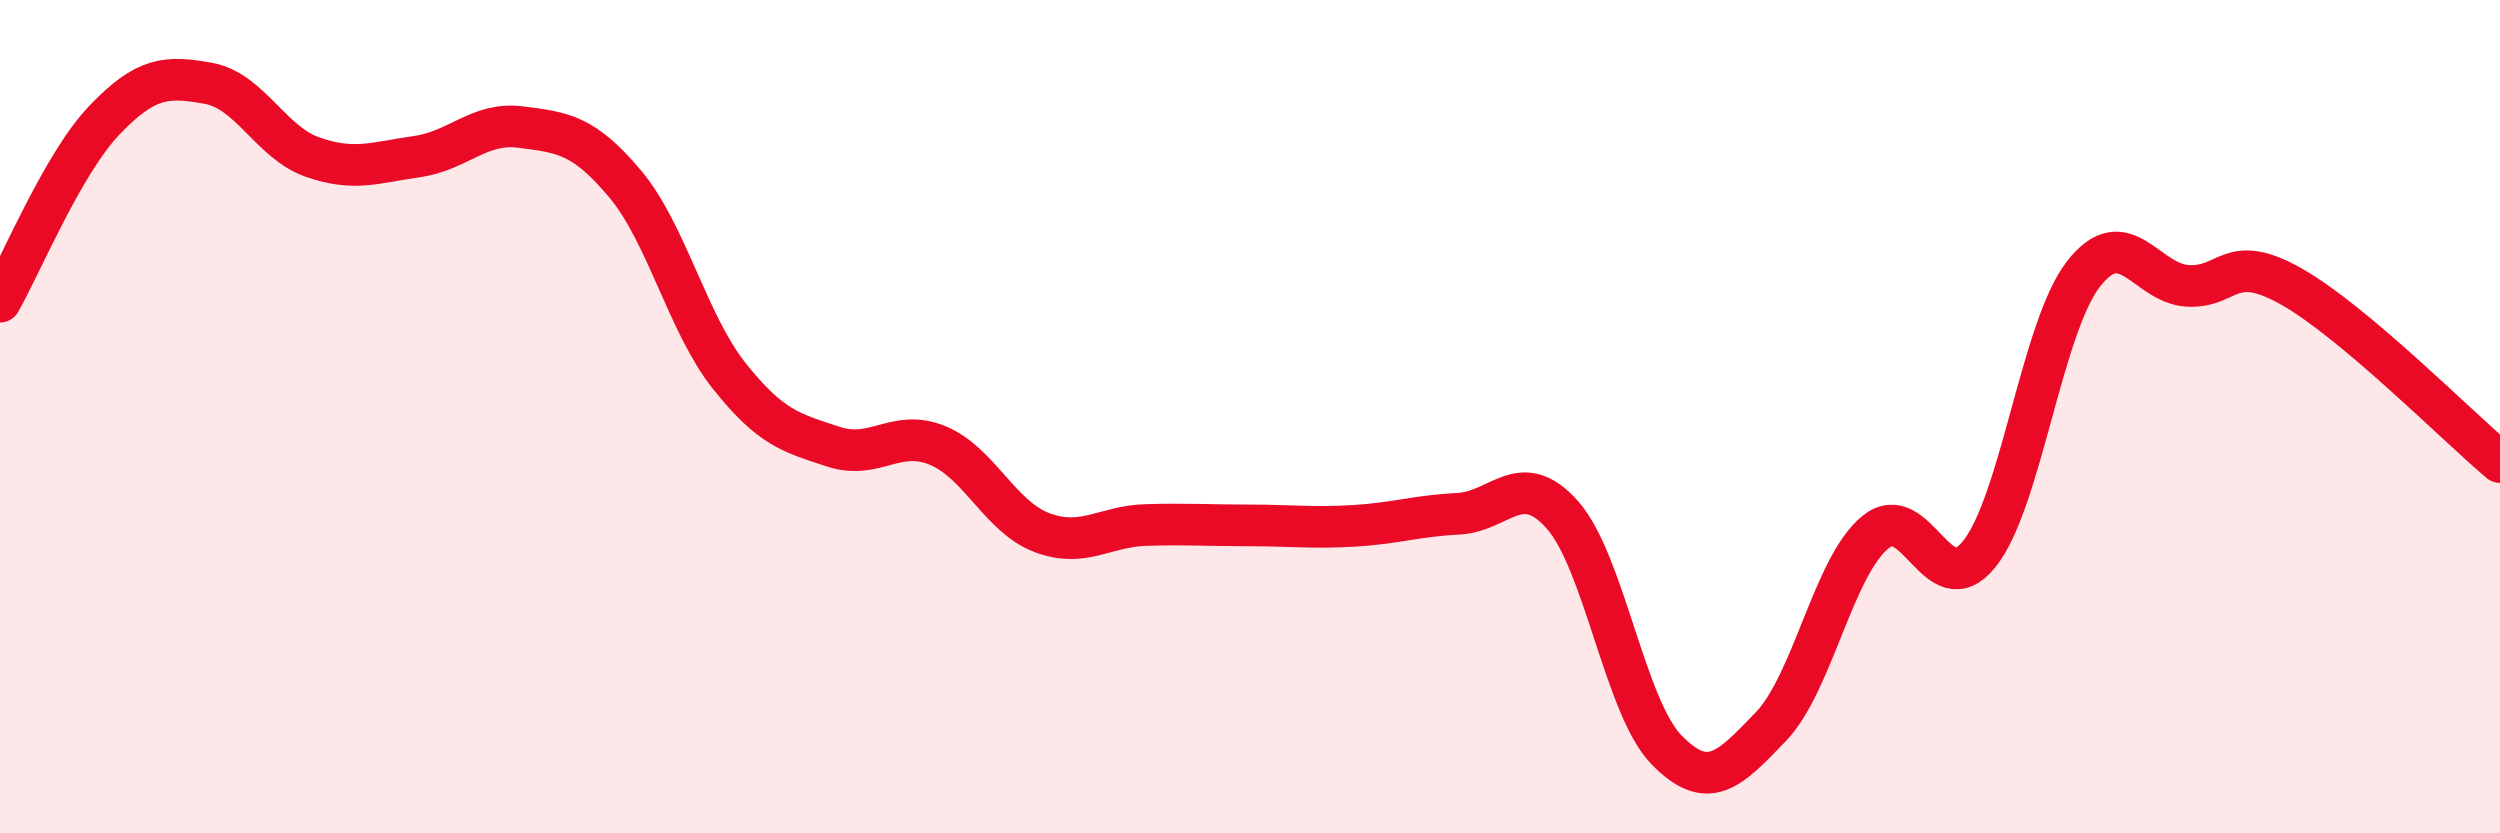
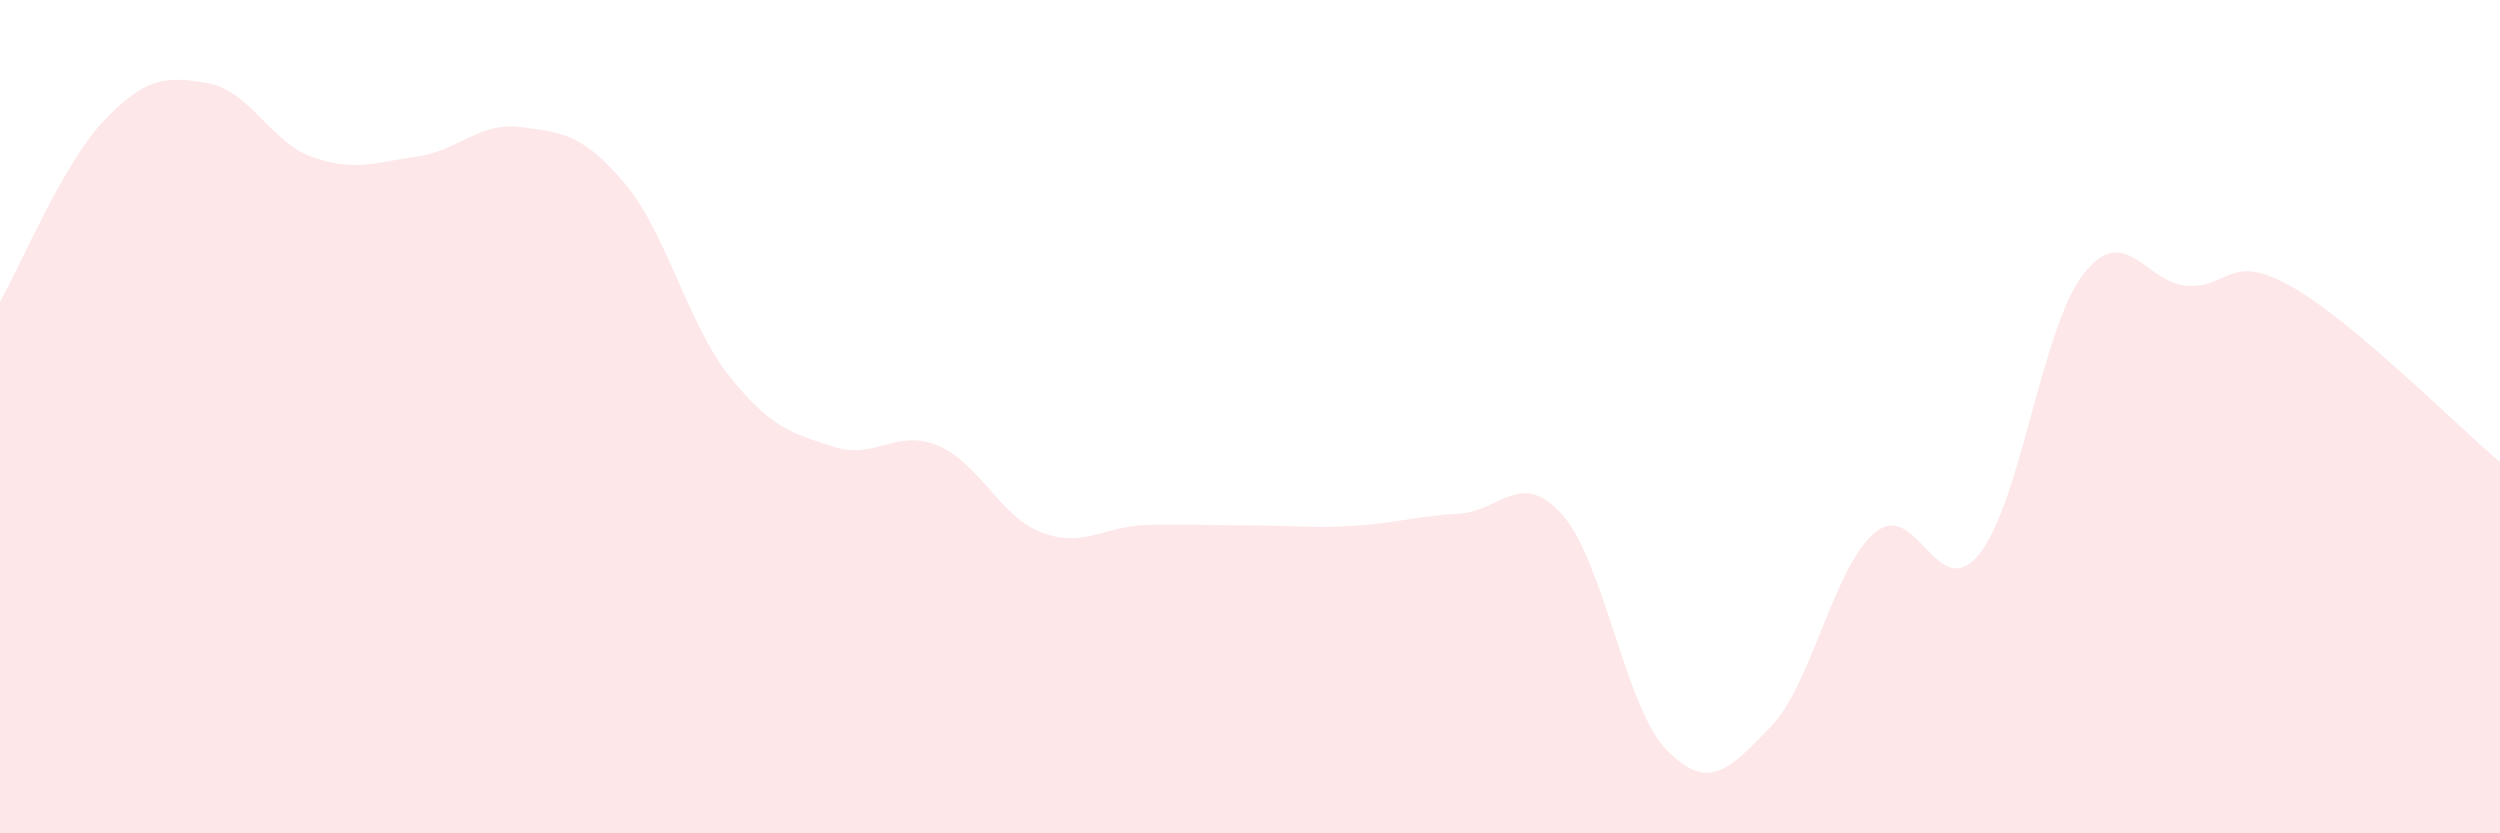
<svg xmlns="http://www.w3.org/2000/svg" width="60" height="20" viewBox="0 0 60 20">
  <path d="M 0,7.24 C 0.5,6.37 1.5,3.94 2.5,2.89 C 3.5,1.84 4,1.82 5,2 C 6,2.18 6.5,3.42 7.5,3.77 C 8.5,4.12 9,3.9 10,3.76 C 11,3.62 11.5,2.92 12.5,3.05 C 13.5,3.18 14,3.22 15,4.41 C 16,5.6 16.5,7.76 17.5,9.02 C 18.5,10.28 19,10.39 20,10.72 C 21,11.05 21.5,10.28 22.5,10.69 C 23.5,11.1 24,12.4 25,12.78 C 26,13.16 26.5,12.63 27.5,12.6 C 28.5,12.57 29,12.61 30,12.61 C 31,12.61 31.5,12.68 32.5,12.62 C 33.5,12.56 34,12.38 35,12.33 C 36,12.28 36.5,11.23 37.5,12.36 C 38.5,13.49 39,16.98 40,18 C 41,19.02 41.5,18.48 42.5,17.44 C 43.5,16.4 44,13.61 45,12.78 C 46,11.95 46.5,14.54 47.5,13.3 C 48.5,12.06 49,7.87 50,6.58 C 51,5.29 51.5,6.8 52.5,6.86 C 53.5,6.92 53.5,6.03 55,6.88 C 56.5,7.73 59,10.25 60,11.09L60 20L0 20Z" fill="#EB0A25" opacity="0.1" stroke-linecap="round" stroke-linejoin="round" />
-   <path d="M 0,7.24 C 0.5,6.37 1.5,3.94 2.5,2.89 C 3.5,1.84 4,1.82 5,2 C 6,2.18 6.5,3.42 7.5,3.77 C 8.5,4.12 9,3.9 10,3.76 C 11,3.62 11.5,2.92 12.5,3.05 C 13.5,3.18 14,3.22 15,4.41 C 16,5.6 16.5,7.76 17.5,9.02 C 18.5,10.28 19,10.39 20,10.72 C 21,11.05 21.5,10.28 22.5,10.69 C 23.5,11.1 24,12.4 25,12.78 C 26,13.16 26.5,12.63 27.5,12.6 C 28.5,12.57 29,12.61 30,12.61 C 31,12.61 31.5,12.68 32.5,12.62 C 33.5,12.56 34,12.38 35,12.33 C 36,12.28 36.5,11.23 37.5,12.36 C 38.5,13.49 39,16.98 40,18 C 41,19.02 41.5,18.48 42.5,17.44 C 43.5,16.4 44,13.61 45,12.78 C 46,11.95 46.5,14.54 47.5,13.3 C 48.5,12.06 49,7.87 50,6.58 C 51,5.29 51.5,6.8 52.5,6.86 C 53.5,6.92 53.5,6.03 55,6.88 C 56.5,7.73 59,10.25 60,11.09" stroke="#EB0A25" stroke-width="1" fill="none" stroke-linecap="round" stroke-linejoin="round" />
</svg>